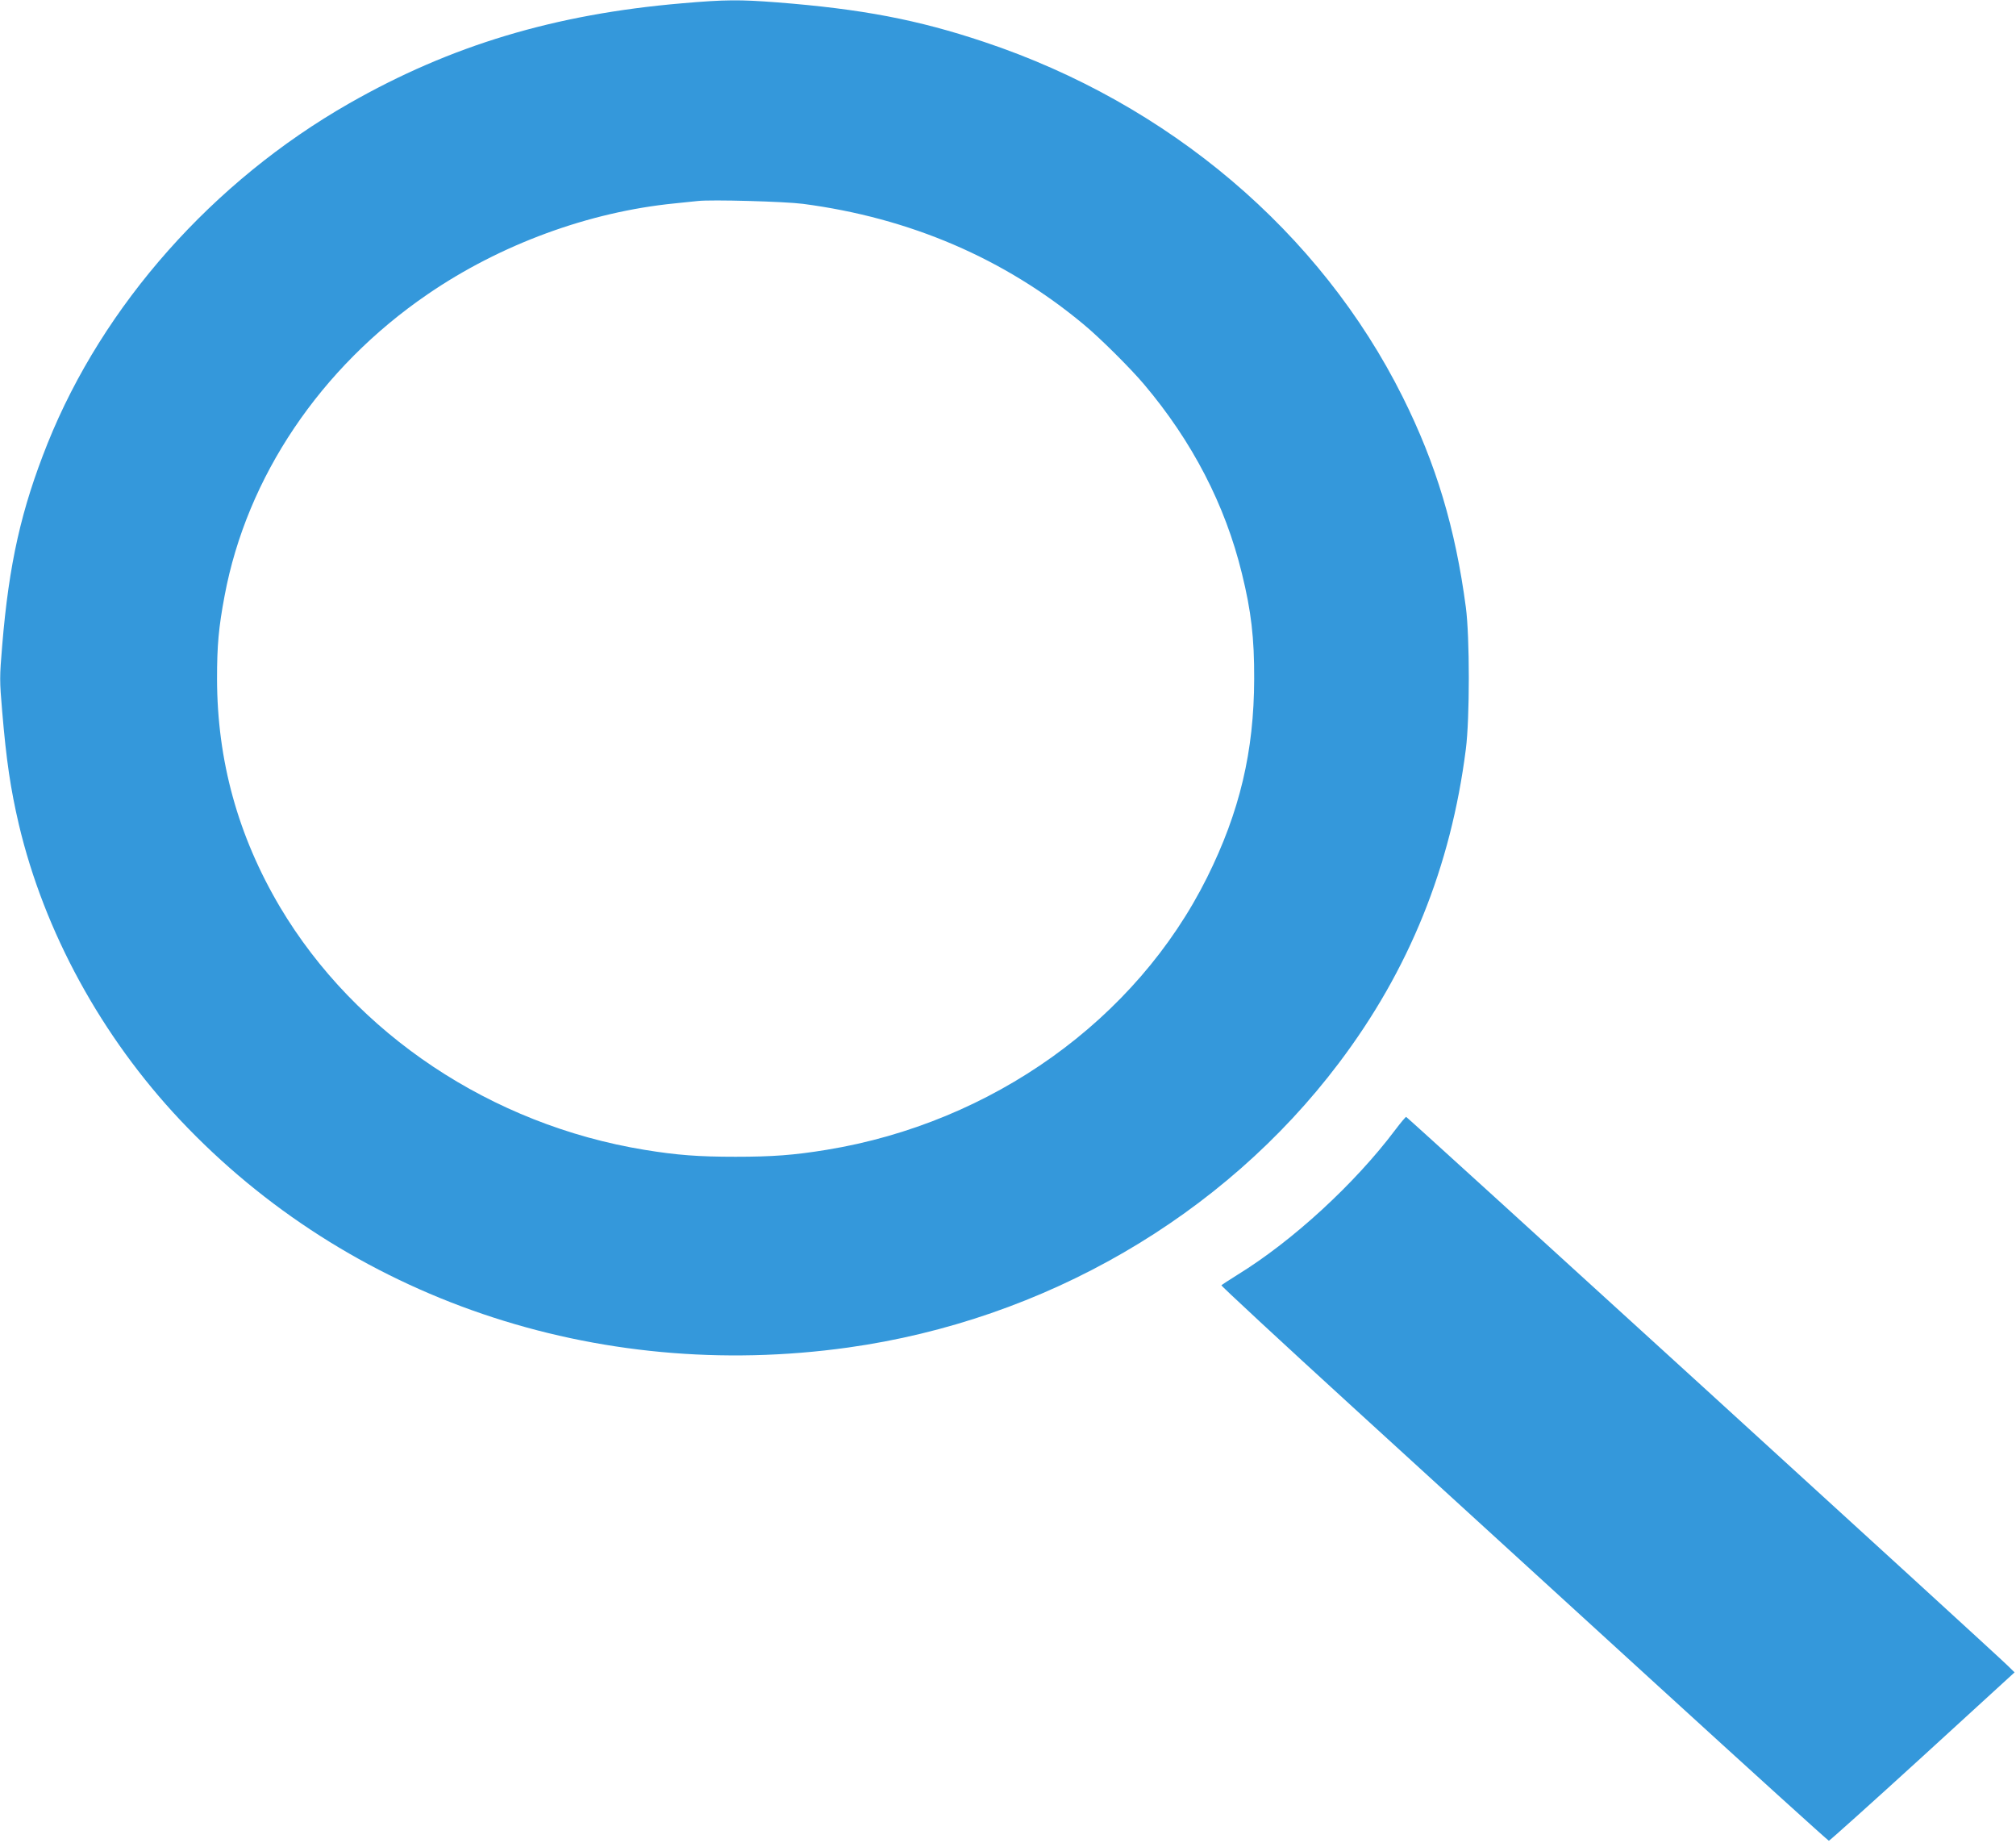
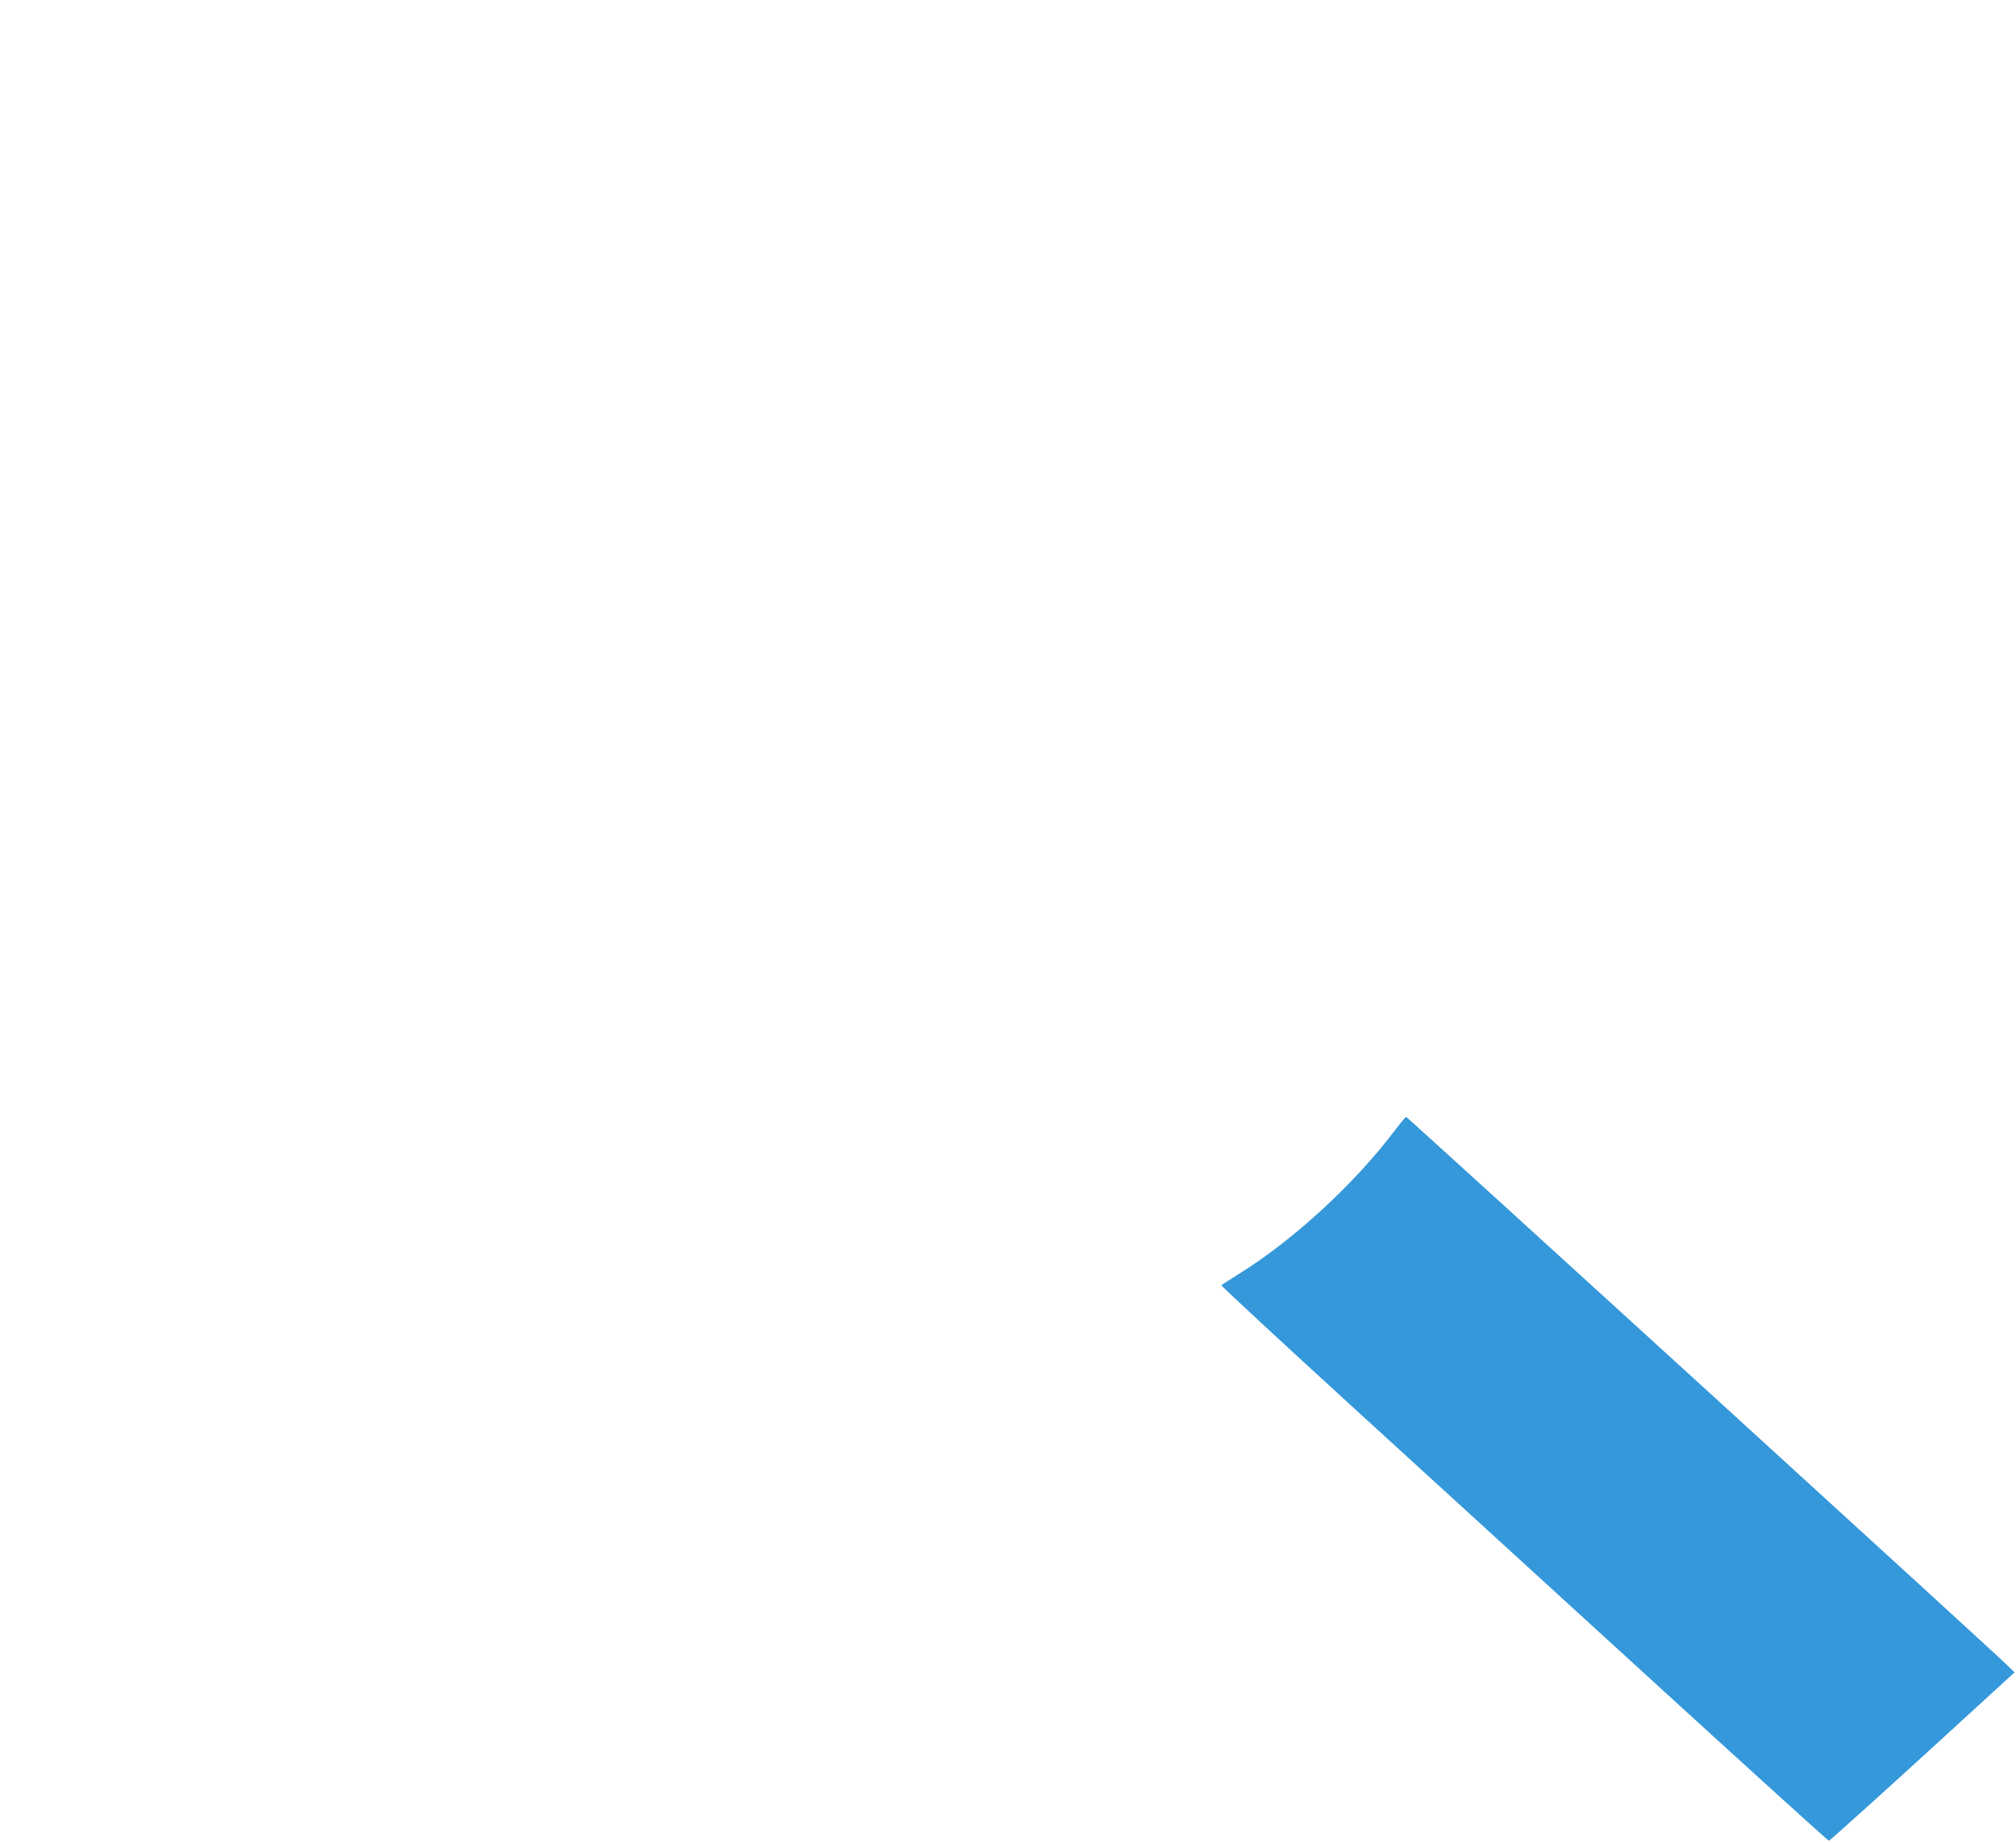
<svg xmlns="http://www.w3.org/2000/svg" version="1.0" width="1280pt" height="1170pt" viewBox="0 0 1280 1170" preserveAspectRatio="xMidYMid meet">
  <g transform="translate(0,1170) scale(0.1,-0.1)" fill="#3498db" stroke="none">
-     <path d="M4330 11679 c-808 -69 -1468 -267 -2114 -636 -865 -494 -1561 -1279 -1914 -2158 -167 -418 -245 -762 -288 -1282 -17 -203 -17 -222 0 -420 26 -309 53 -492 106 -718 161 -680 524 -1344 1024 -1875 1068 -1133 2639 -1668 4241 -1444 1245 174 2381 832 3116 1806 446 590 711 1245 806 1993 25 194 25 711 0 900 -67 503 -188 908 -401 1335 -522 1046 -1485 1863 -2658 2254 -421 141 -777 209 -1315 251 -235 18 -328 18 -603 -6z m768 -1273 c679 -89 1280 -347 1782 -765 104 -86 298 -279 384 -381 306 -362 515 -765 621 -1200 59 -239 79 -409 78 -670 -1 -460 -92 -844 -299 -1260 -450 -903 -1364 -1557 -2416 -1729 -208 -34 -344 -44 -578 -44 -234 0 -370 10 -578 44 -971 159 -1834 734 -2314 1541 -267 451 -399 929 -400 1448 0 214 10 326 48 528 141 754 608 1448 1289 1914 461 316 1023 523 1570 577 61 6 126 13 145 15 85 10 552 -3 668 -18z" />
    <path d="M8859 4528 c-256 -341 -652 -705 -1000 -919 -54 -34 -101 -64 -104 -68 -2 -4 373 -352 833 -772 460 -420 1327 -1212 1926 -1759 599 -547 1093 -995 1098 -995 4 0 272 240 594 534 l585 535 -43 42 c-83 83 -3813 3484 -3820 3484 -4 0 -35 -37 -69 -82z" />
  </g>
</svg>